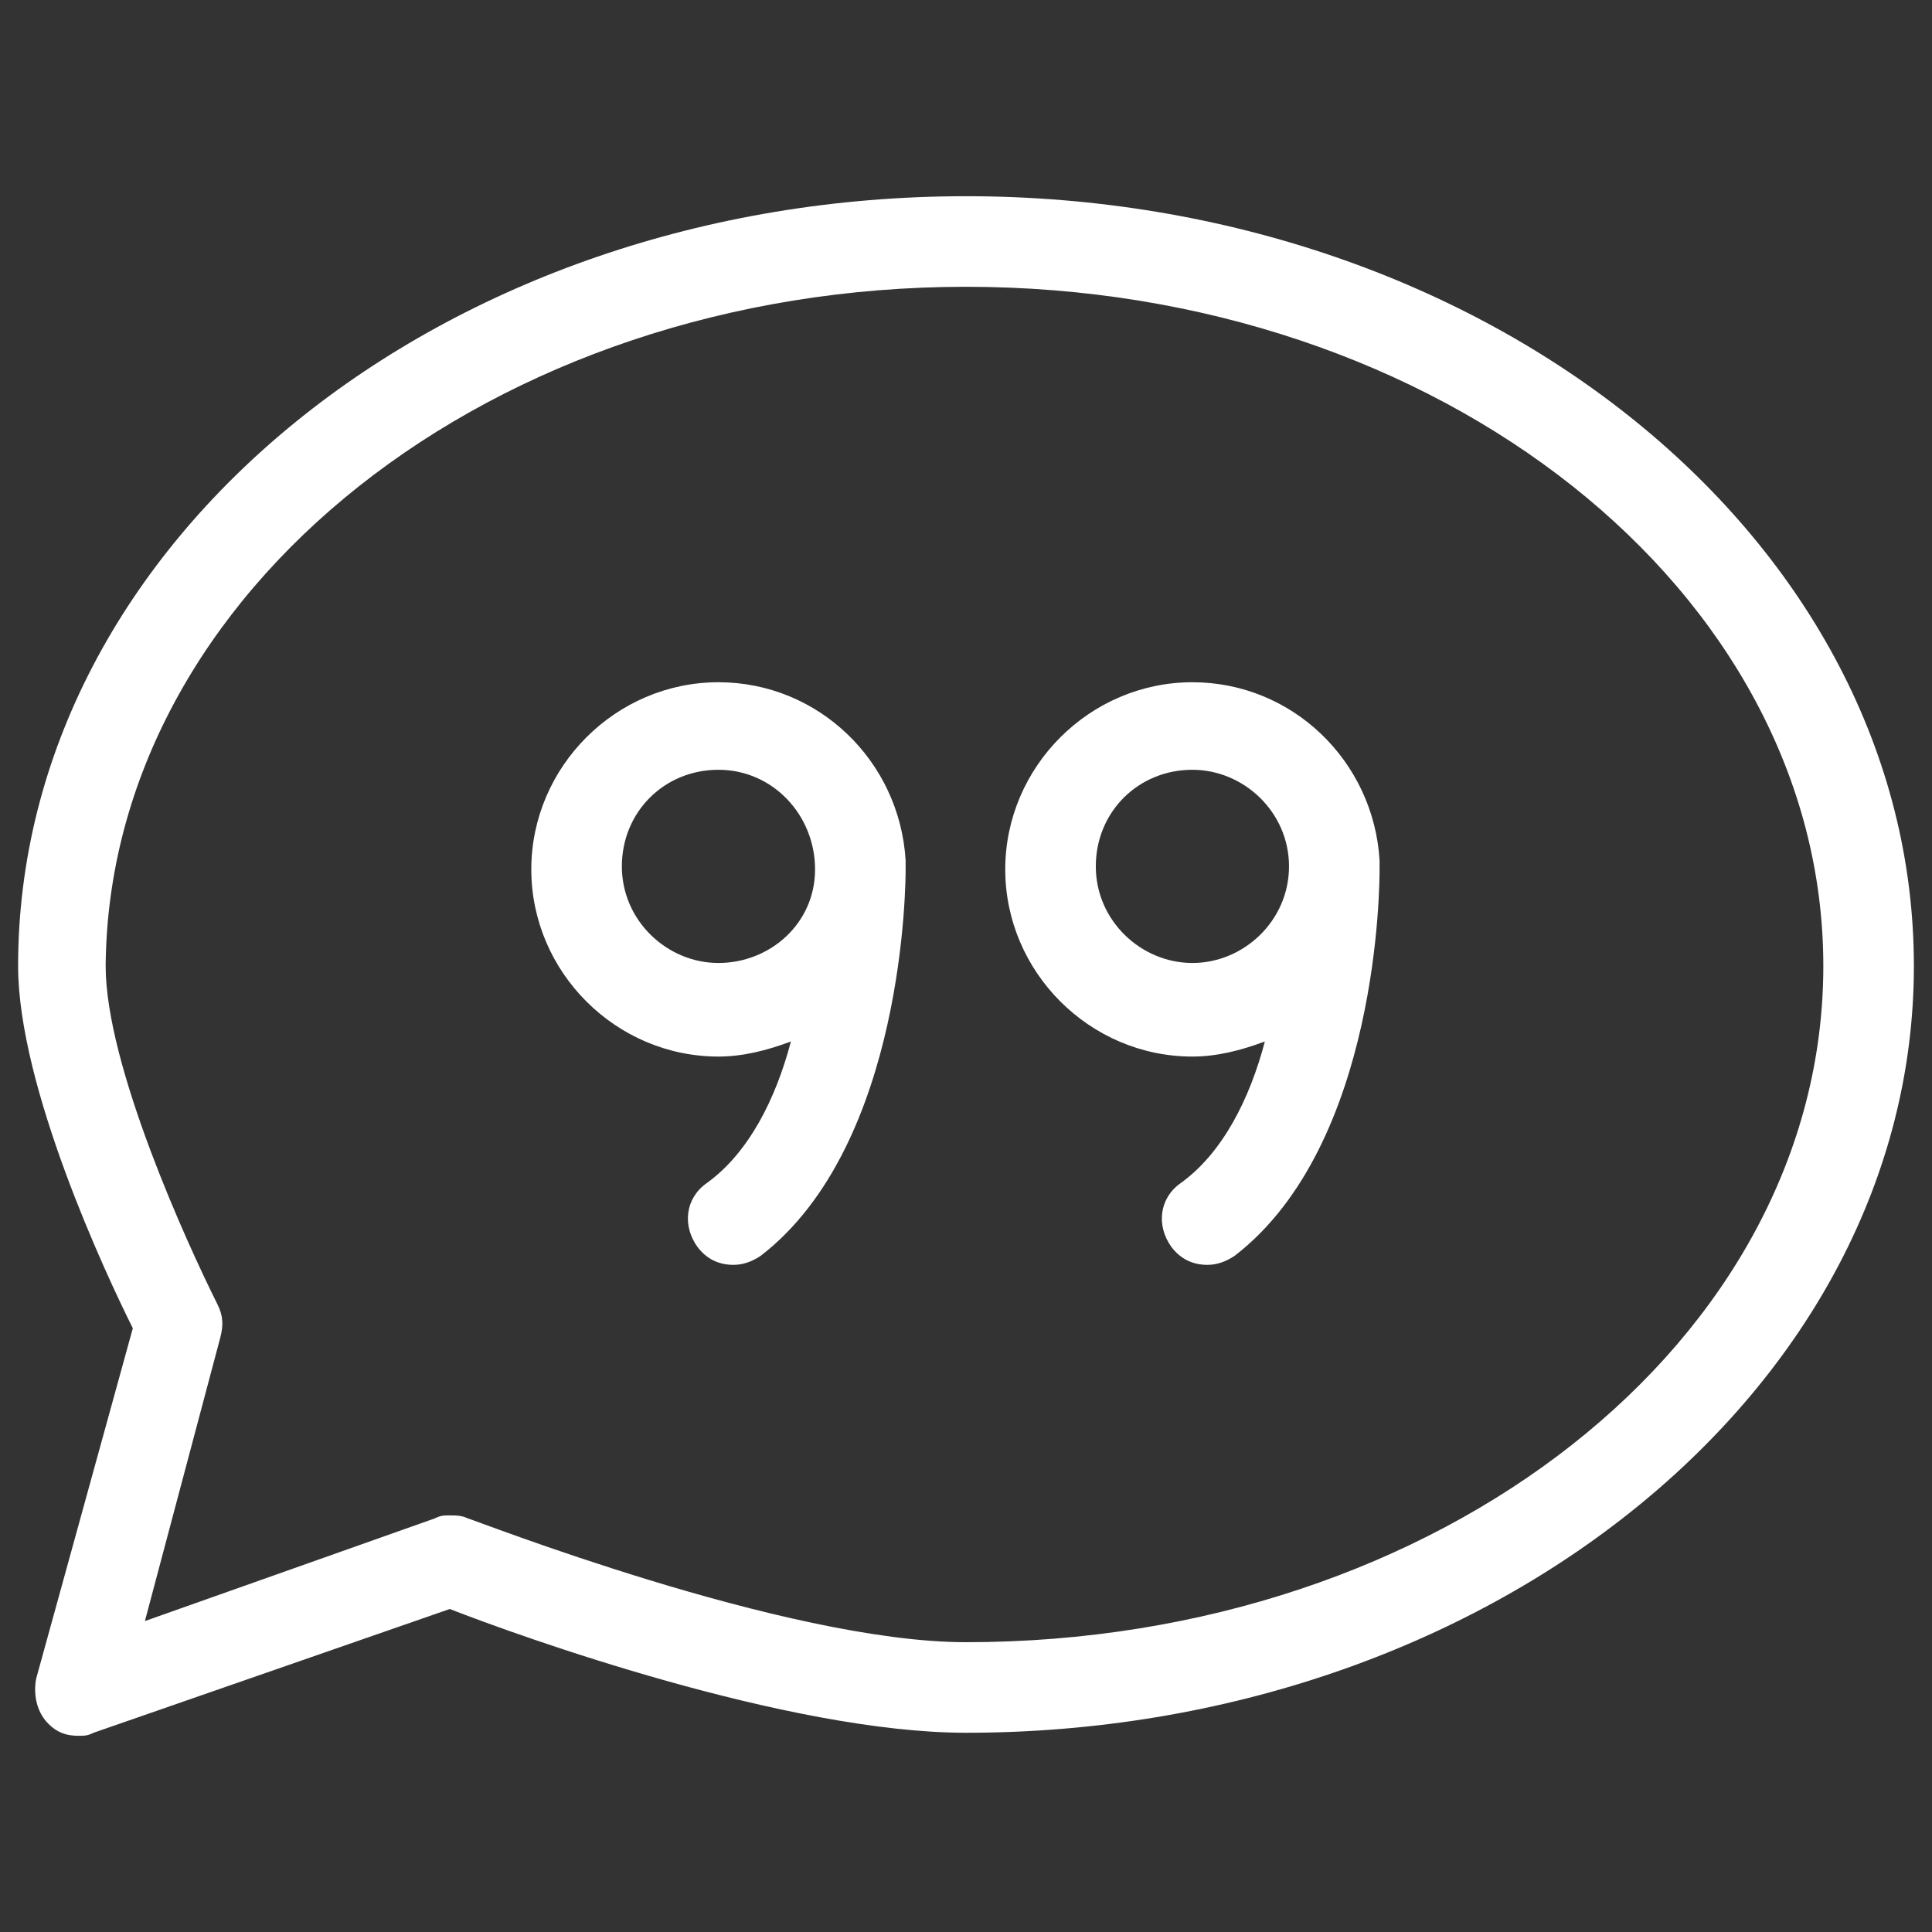
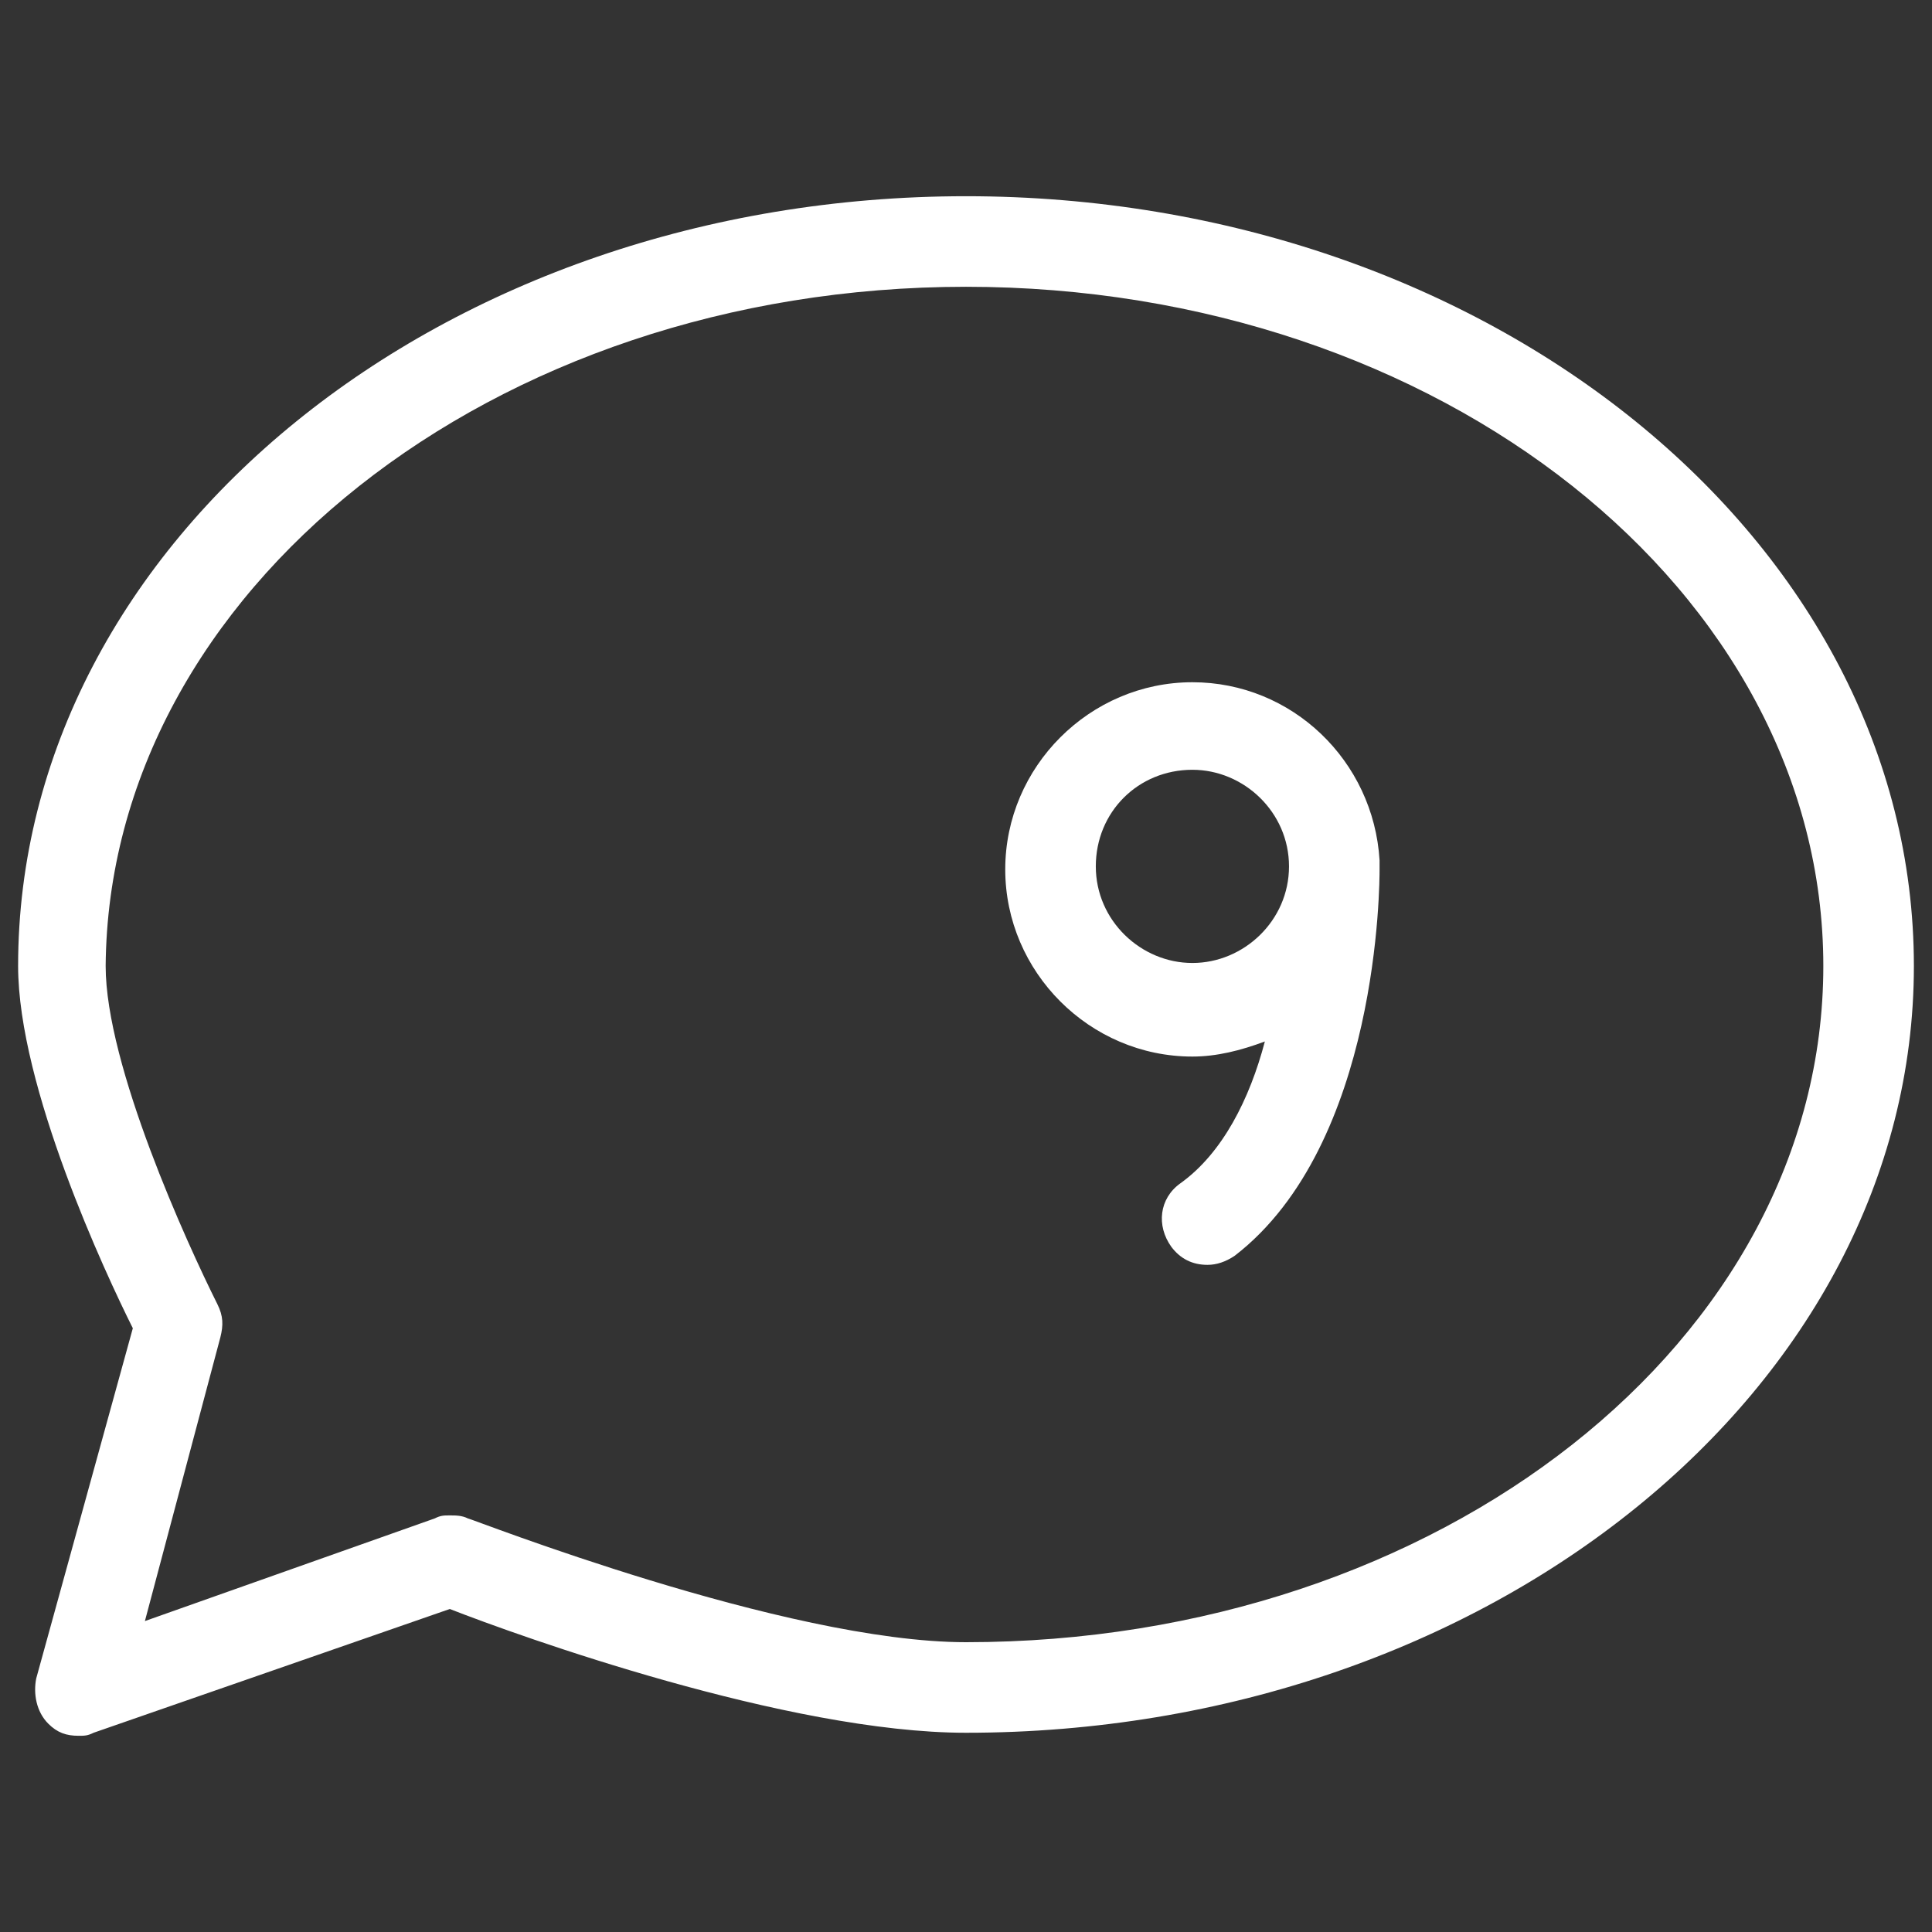
<svg xmlns="http://www.w3.org/2000/svg" version="1.1" id="Layer_1" x="0px" y="0px" viewBox="0 0 64 64" style="enable-background:new 0 0 64 64;" xml:space="preserve">
  <rect x="0" y="0" width="64" height="64" fill="#333333" stroke="none" />
  <style type="text/css">
	.st0{fill:#FFFFFF;}
</style>
  <g>
    <path class="st0" d="M32,6.5C14.7,6.5,0.6,17.9,0.6,32c0,4,2.9,10.2,3.8,12L1.2,55.6c-0.1,0.5,0,1.1,0.4,1.5c0.3,0.3,0.6,0.4,1,0.4   c0.2,0,0.3,0,0.5-0.1l11.8-4.1c2.3,0.9,11.2,4.1,17.1,4.1C49.3,57.4,63.4,46,63.4,32C63.4,17.9,49.3,6.5,32,6.5z M32,54.4   c-6,0-16.4-4.1-16.5-4.1c-0.2-0.1-0.4-0.1-0.6-0.1c-0.2,0-0.3,0-0.5,0.1l-9.6,3.4l2.5-9.4c0.1-0.4,0.1-0.7-0.1-1.1   c-1-2-3.7-7.9-3.7-11.2C3.6,19.6,16.3,9.5,32,9.5S60.4,19.6,60.4,32C60.4,44.4,47.7,54.4,32,54.4z" />
-     <path class="st0" d="M23.8,22.6c-3.4,0-6.2,2.8-6.2,6.2c0,3.4,2.8,6.2,6.2,6.2c0.8,0,1.6-0.2,2.4-0.5c-0.5,1.9-1.4,3.7-2.8,4.7   c-0.7,0.5-0.8,1.4-0.3,2.1c0.3,0.4,0.7,0.6,1.2,0.6c0.3,0,0.6-0.1,0.9-0.3C30,37.9,30,29.1,30,28.8c0-0.1,0-0.2,0-0.3   C29.8,25.2,27.1,22.6,23.8,22.6z M23.8,31.9c-1.7,0-3.2-1.4-3.2-3.2s1.4-3.2,3.2-3.2S27,27,27,28.8S25.5,31.9,23.8,31.9z" />
    <path class="st0" d="M39.5,22.6c-3.4,0-6.2,2.8-6.2,6.2c0,3.4,2.8,6.2,6.2,6.2c0.8,0,1.6-0.2,2.4-0.5c-0.5,1.9-1.4,3.7-2.8,4.7   c-0.7,0.5-0.8,1.4-0.3,2.1c0.3,0.4,0.7,0.6,1.2,0.6c0.3,0,0.6-0.1,0.9-0.3c4.8-3.7,4.8-12.4,4.8-12.8c0-0.1,0-0.2,0-0.3   C45.5,25.2,42.8,22.6,39.5,22.6z M39.5,31.9c-1.7,0-3.2-1.4-3.2-3.2s1.4-3.2,3.2-3.2c1.7,0,3.2,1.4,3.2,3.2S41.2,31.9,39.5,31.9z" />
  </g>
</svg>